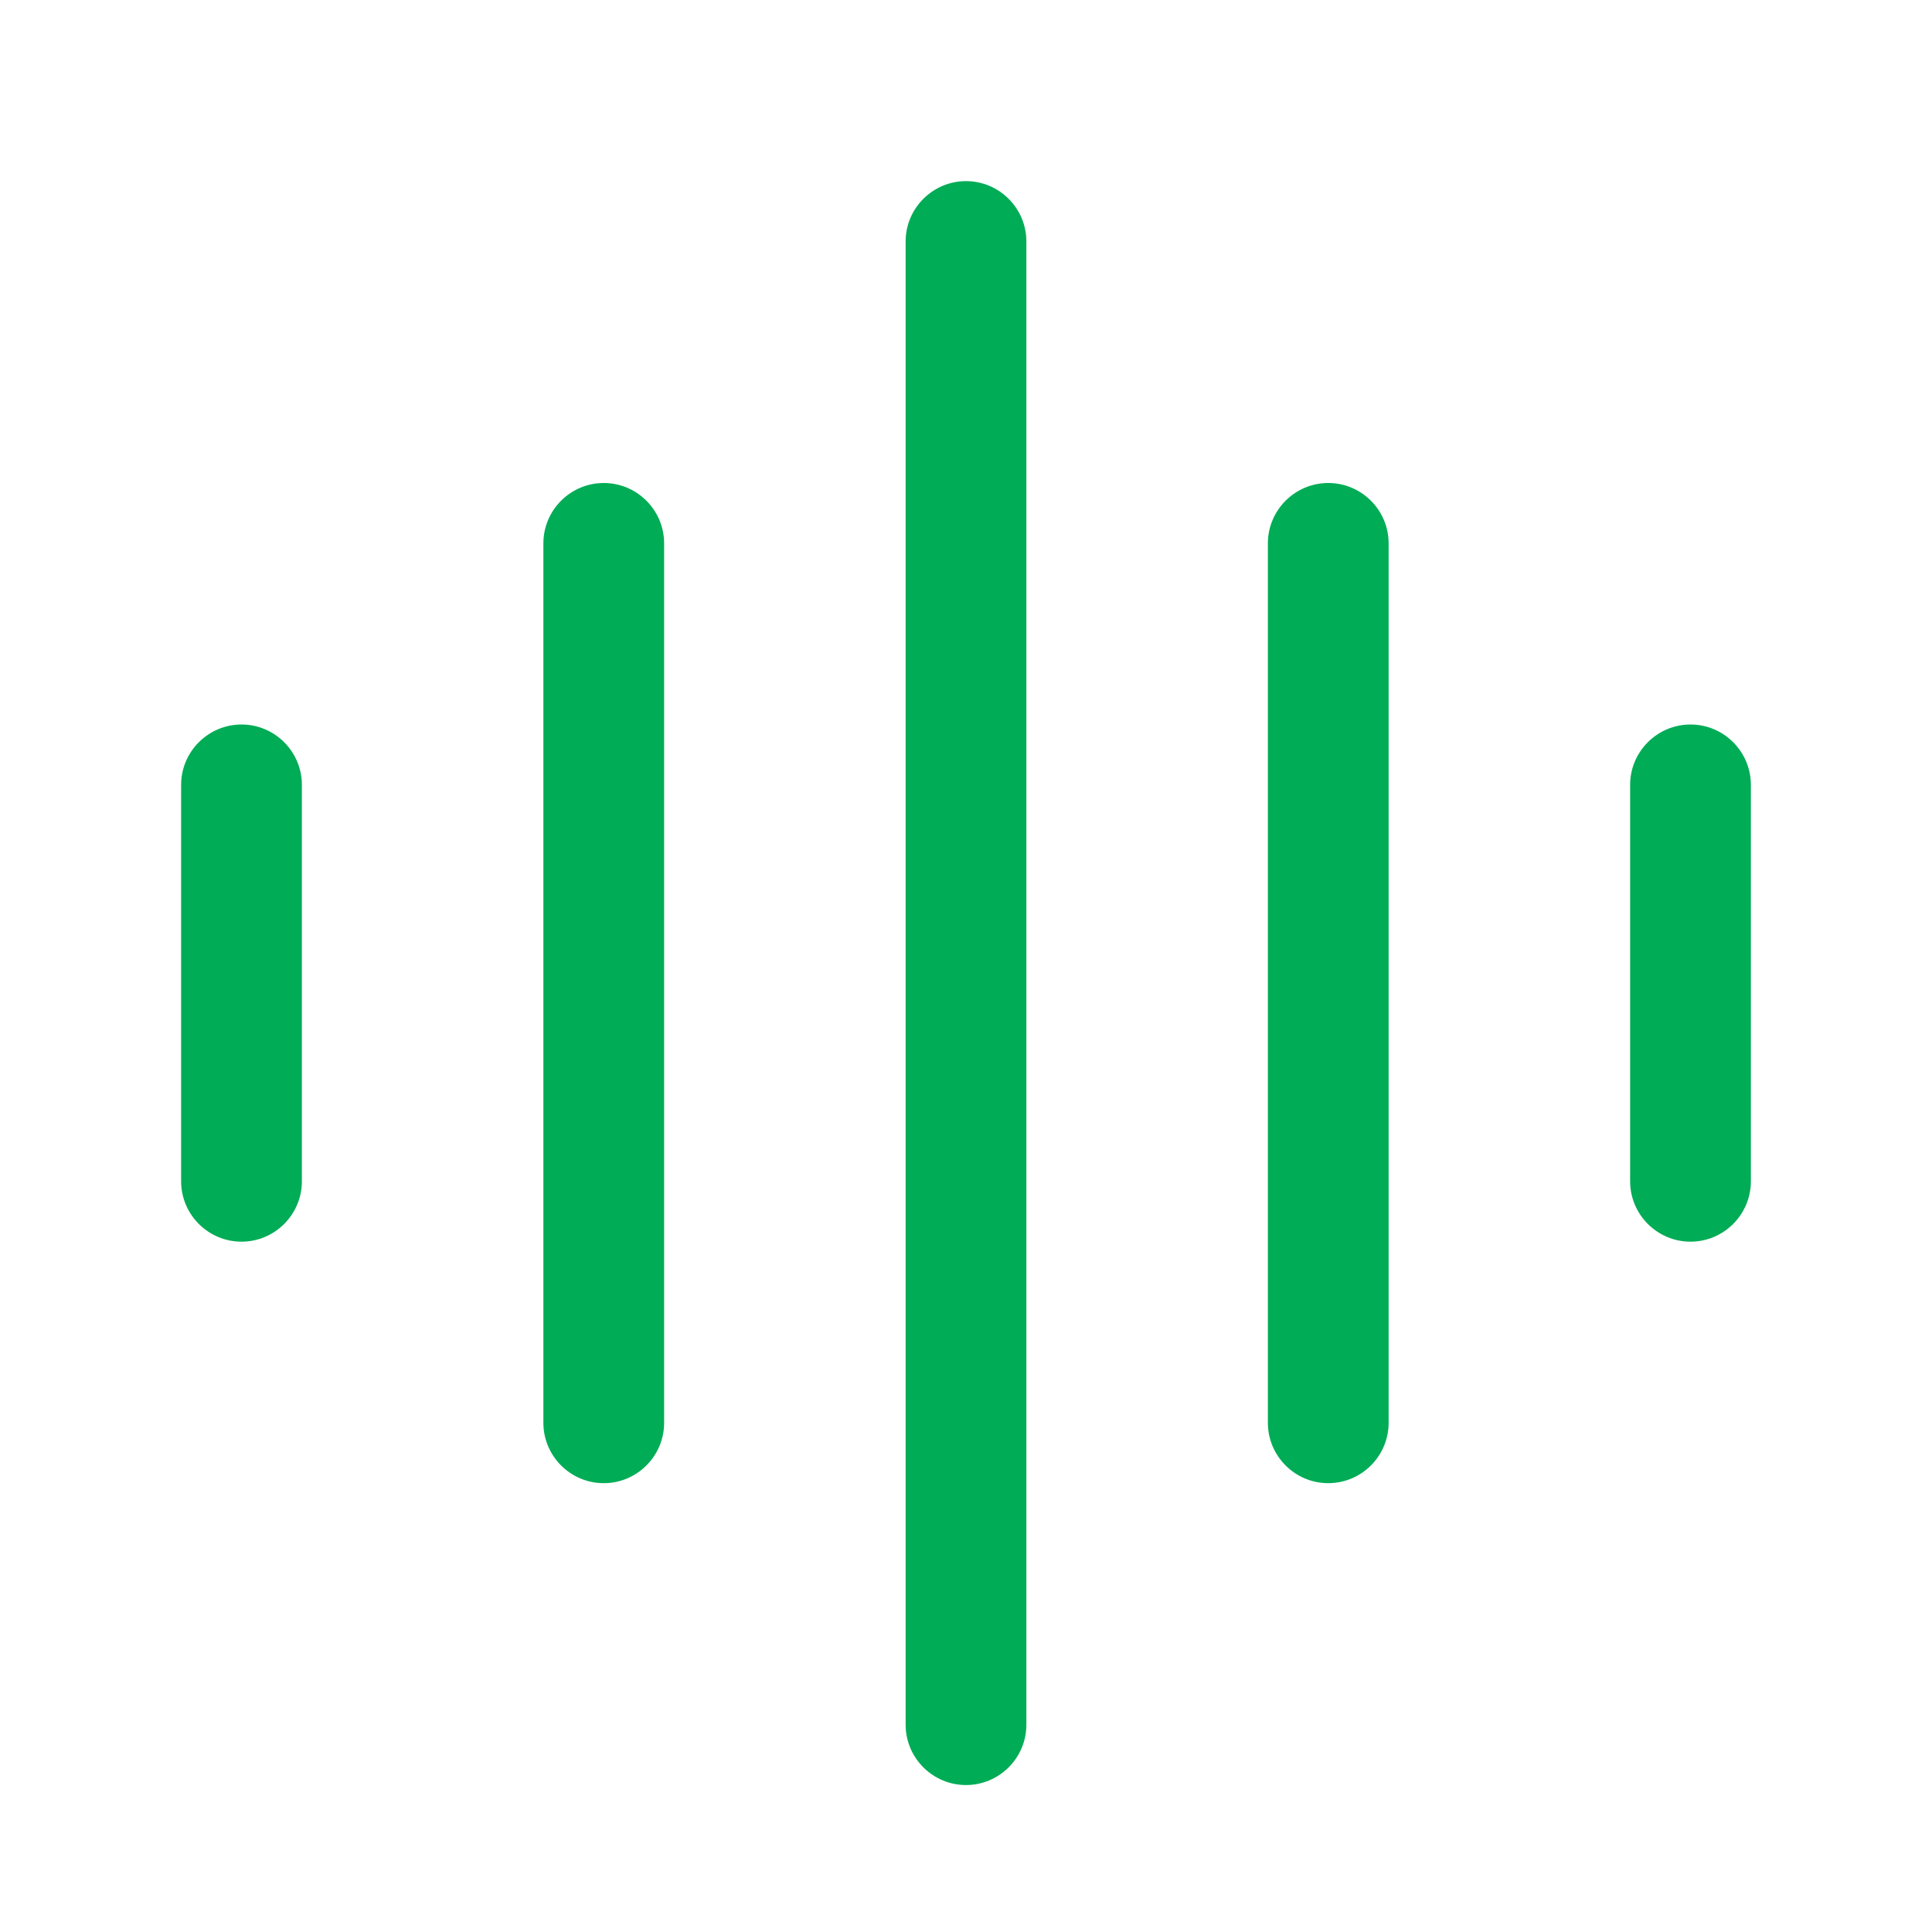
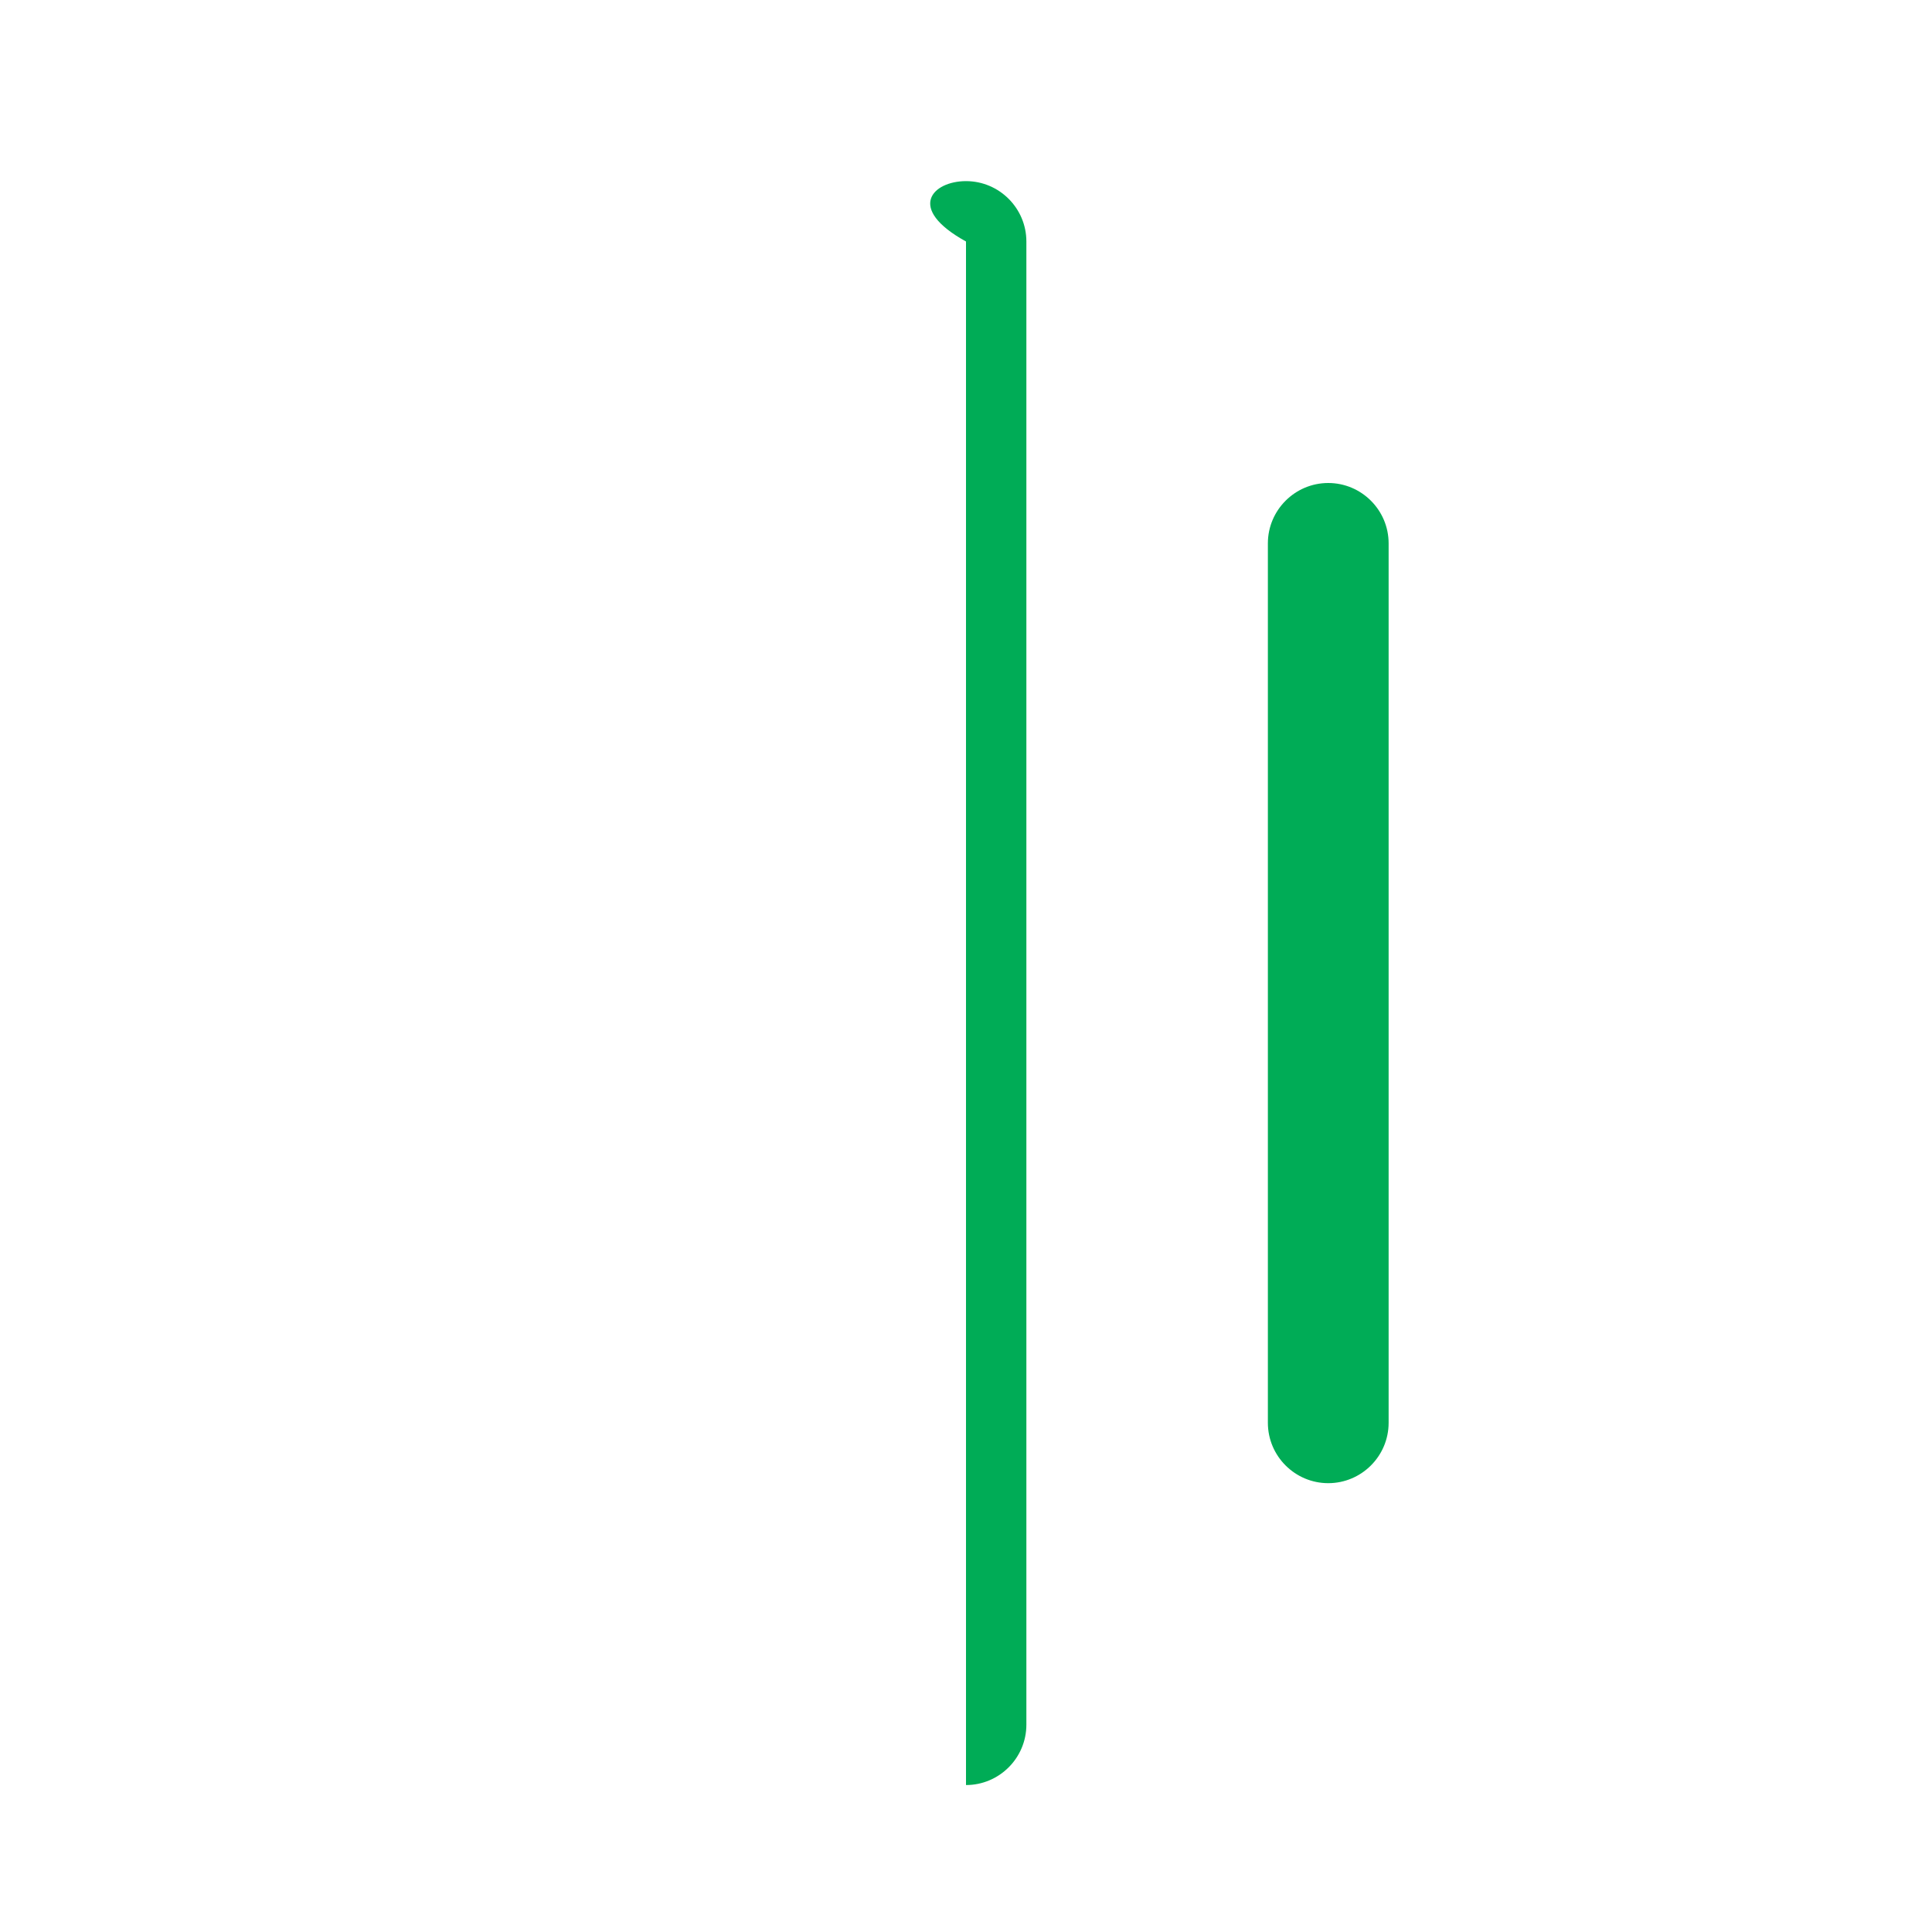
<svg xmlns="http://www.w3.org/2000/svg" width="32" height="32" viewBox="0 0 32 32" fill="none">
-   <rect width="32" height="32" fill="white" />
-   <path d="M16 3C16.55 3 17 3.448 17 4V28.566C17 29.118 16.55 29.566 16 29.566C15.45 29.566 15 29.118 15 28.566V4C15 3.448 15.45 3 16 3Z" fill="#00AC56" />
-   <path d="M10 8C10.55 8 11 8.448 11 9V23.566C11 24.118 10.55 24.566 10 24.566C9.45 24.566 9 24.118 9 23.566V9C9 8.448 9.45 8 10 8Z" fill="#00AC56" />
-   <path d="M5 13C5 12.448 4.55 12 4 12C3.45 12 3 12.448 3 13V19.566C3 20.118 3.45 20.566 4 20.566C4.55 20.566 5 20.118 5 19.566V13Z" fill="#00AC56" />
+   <path d="M16 3C16.55 3 17 3.448 17 4V28.566C17 29.118 16.55 29.566 16 29.566V4C15 3.448 15.45 3 16 3Z" fill="#00AC56" />
  <path d="M22 8C21.45 8 21 8.448 21 9V23.566C21 24.118 21.45 24.566 22 24.566C22.55 24.566 23 24.118 23 23.566V9C23 8.448 22.55 8 22 8Z" fill="#00AC56" />
-   <path d="M27 13C27 12.448 27.45 12 28 12C28.55 12 29 12.448 29 13V19.566C29 20.118 28.55 20.566 28 20.566C27.45 20.566 27 20.118 27 19.566V13Z" fill="#00AC56" />
</svg>